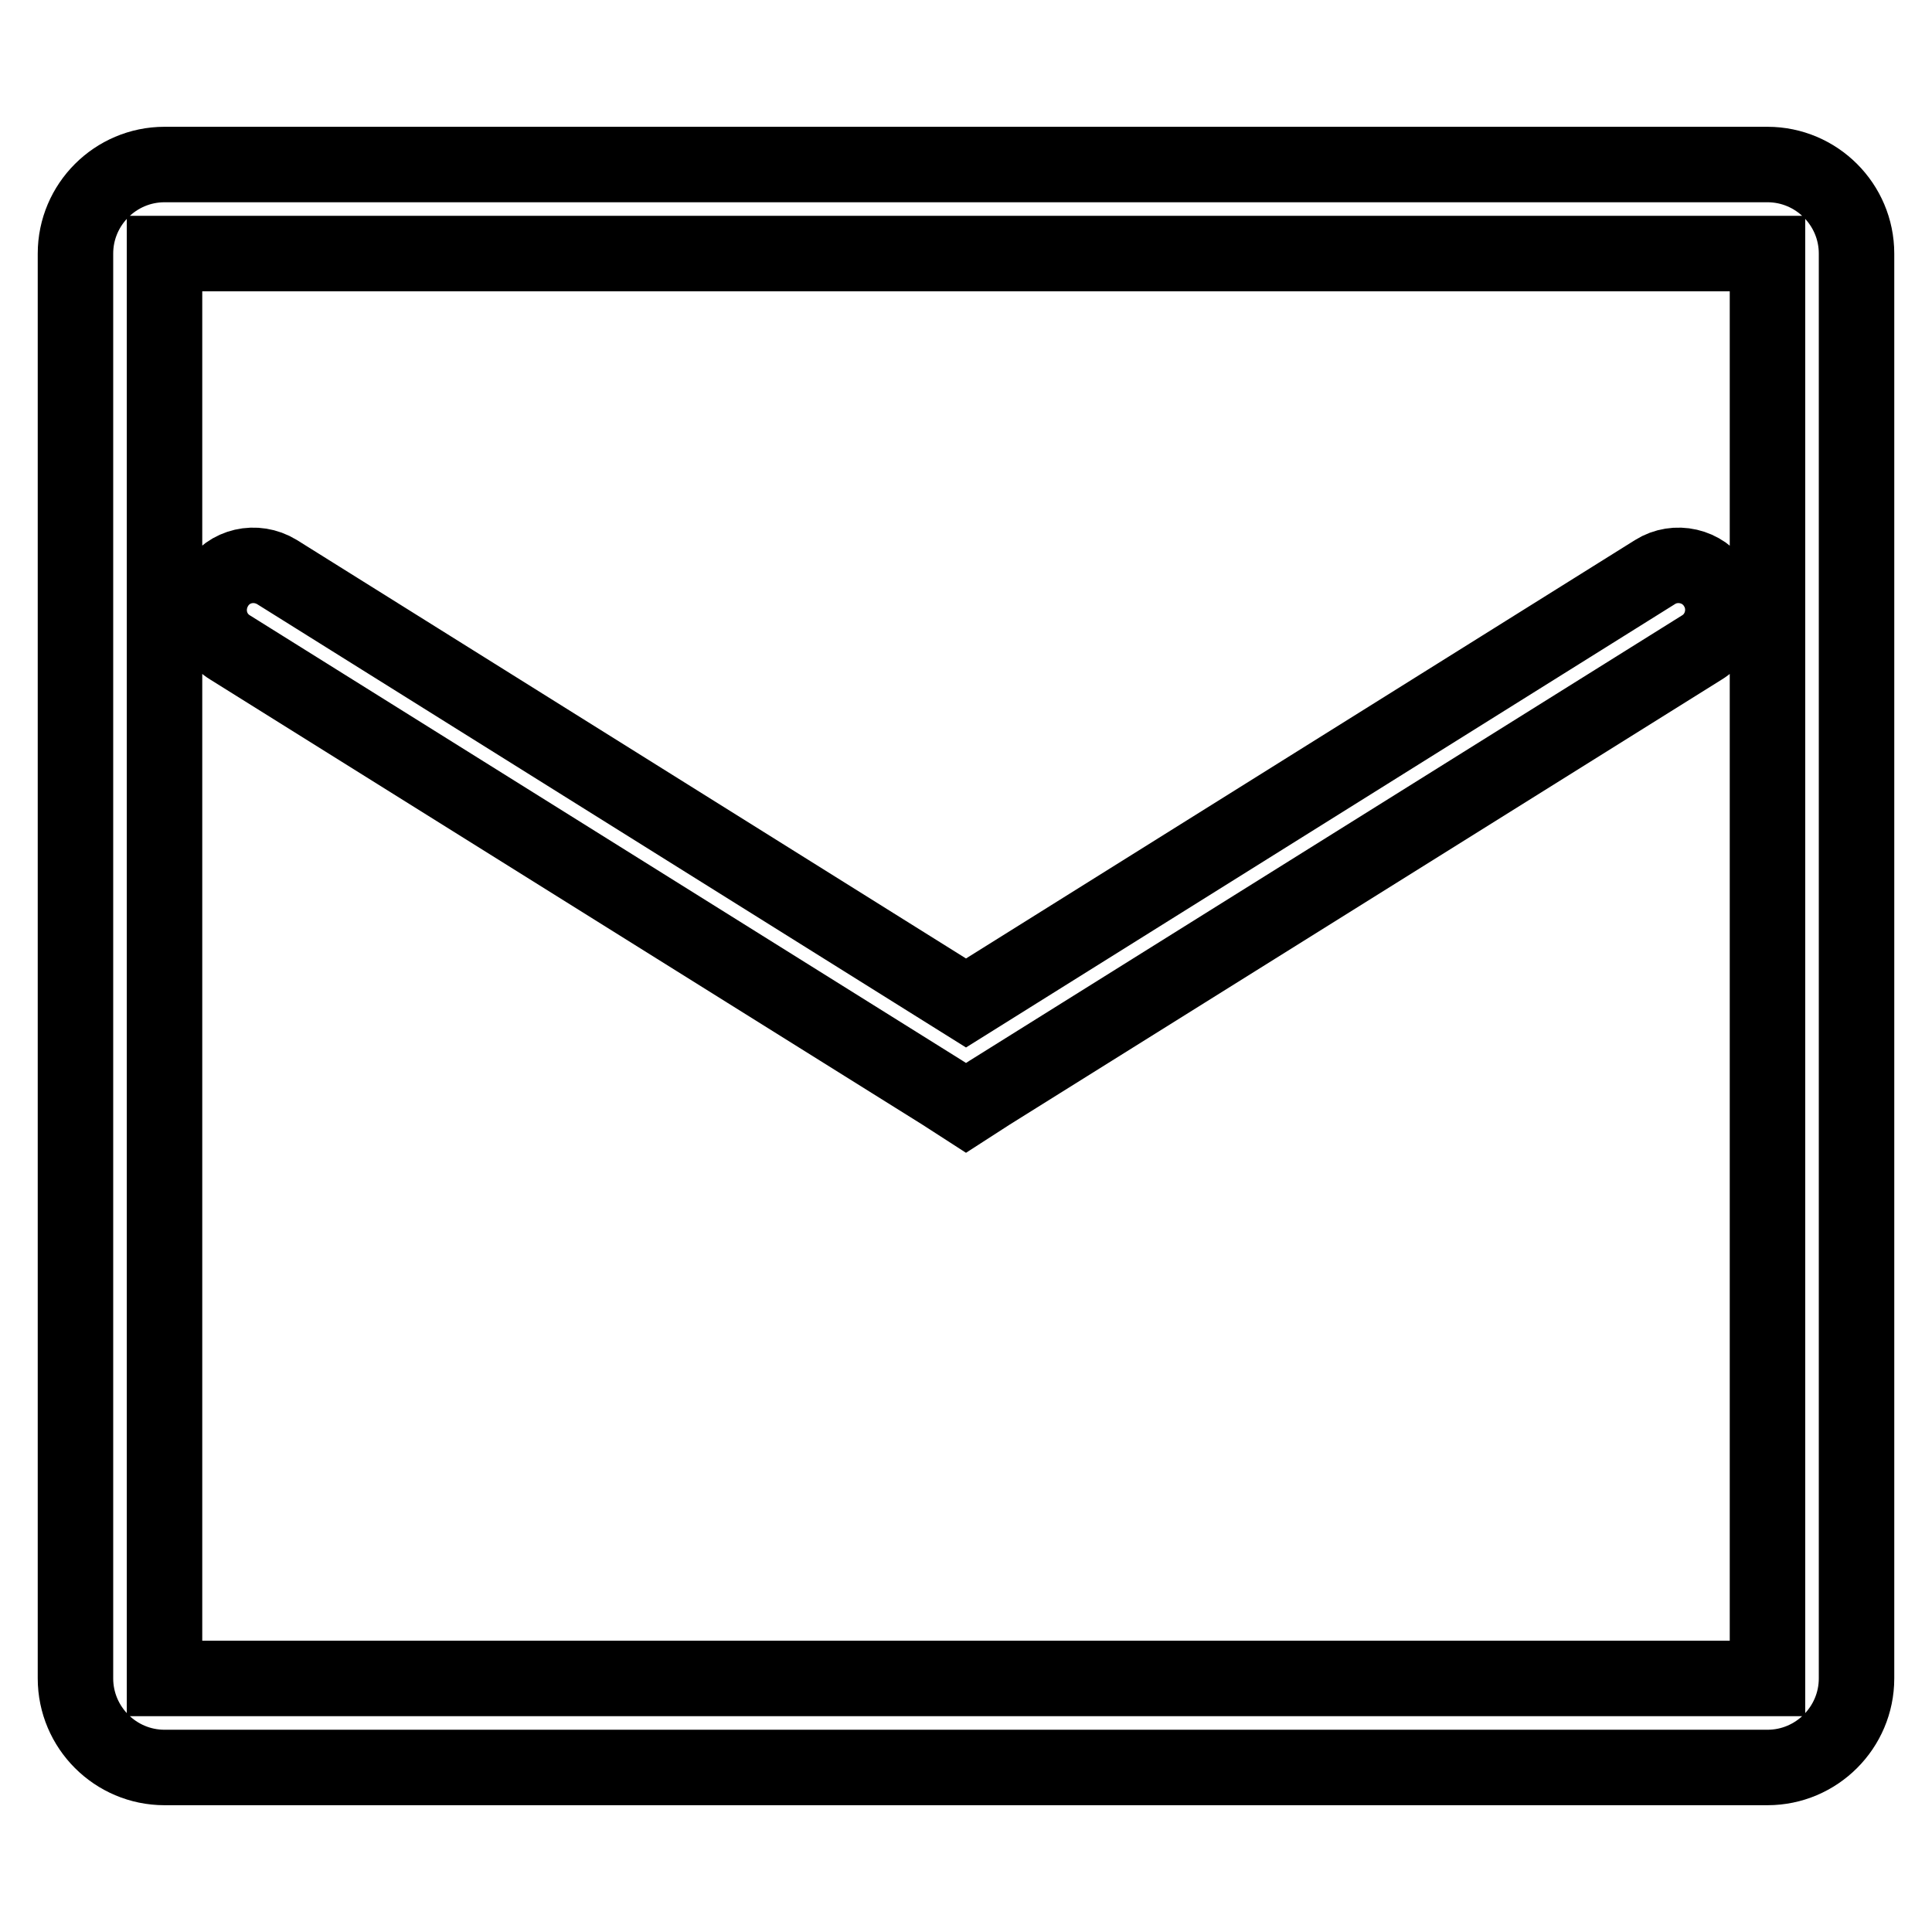
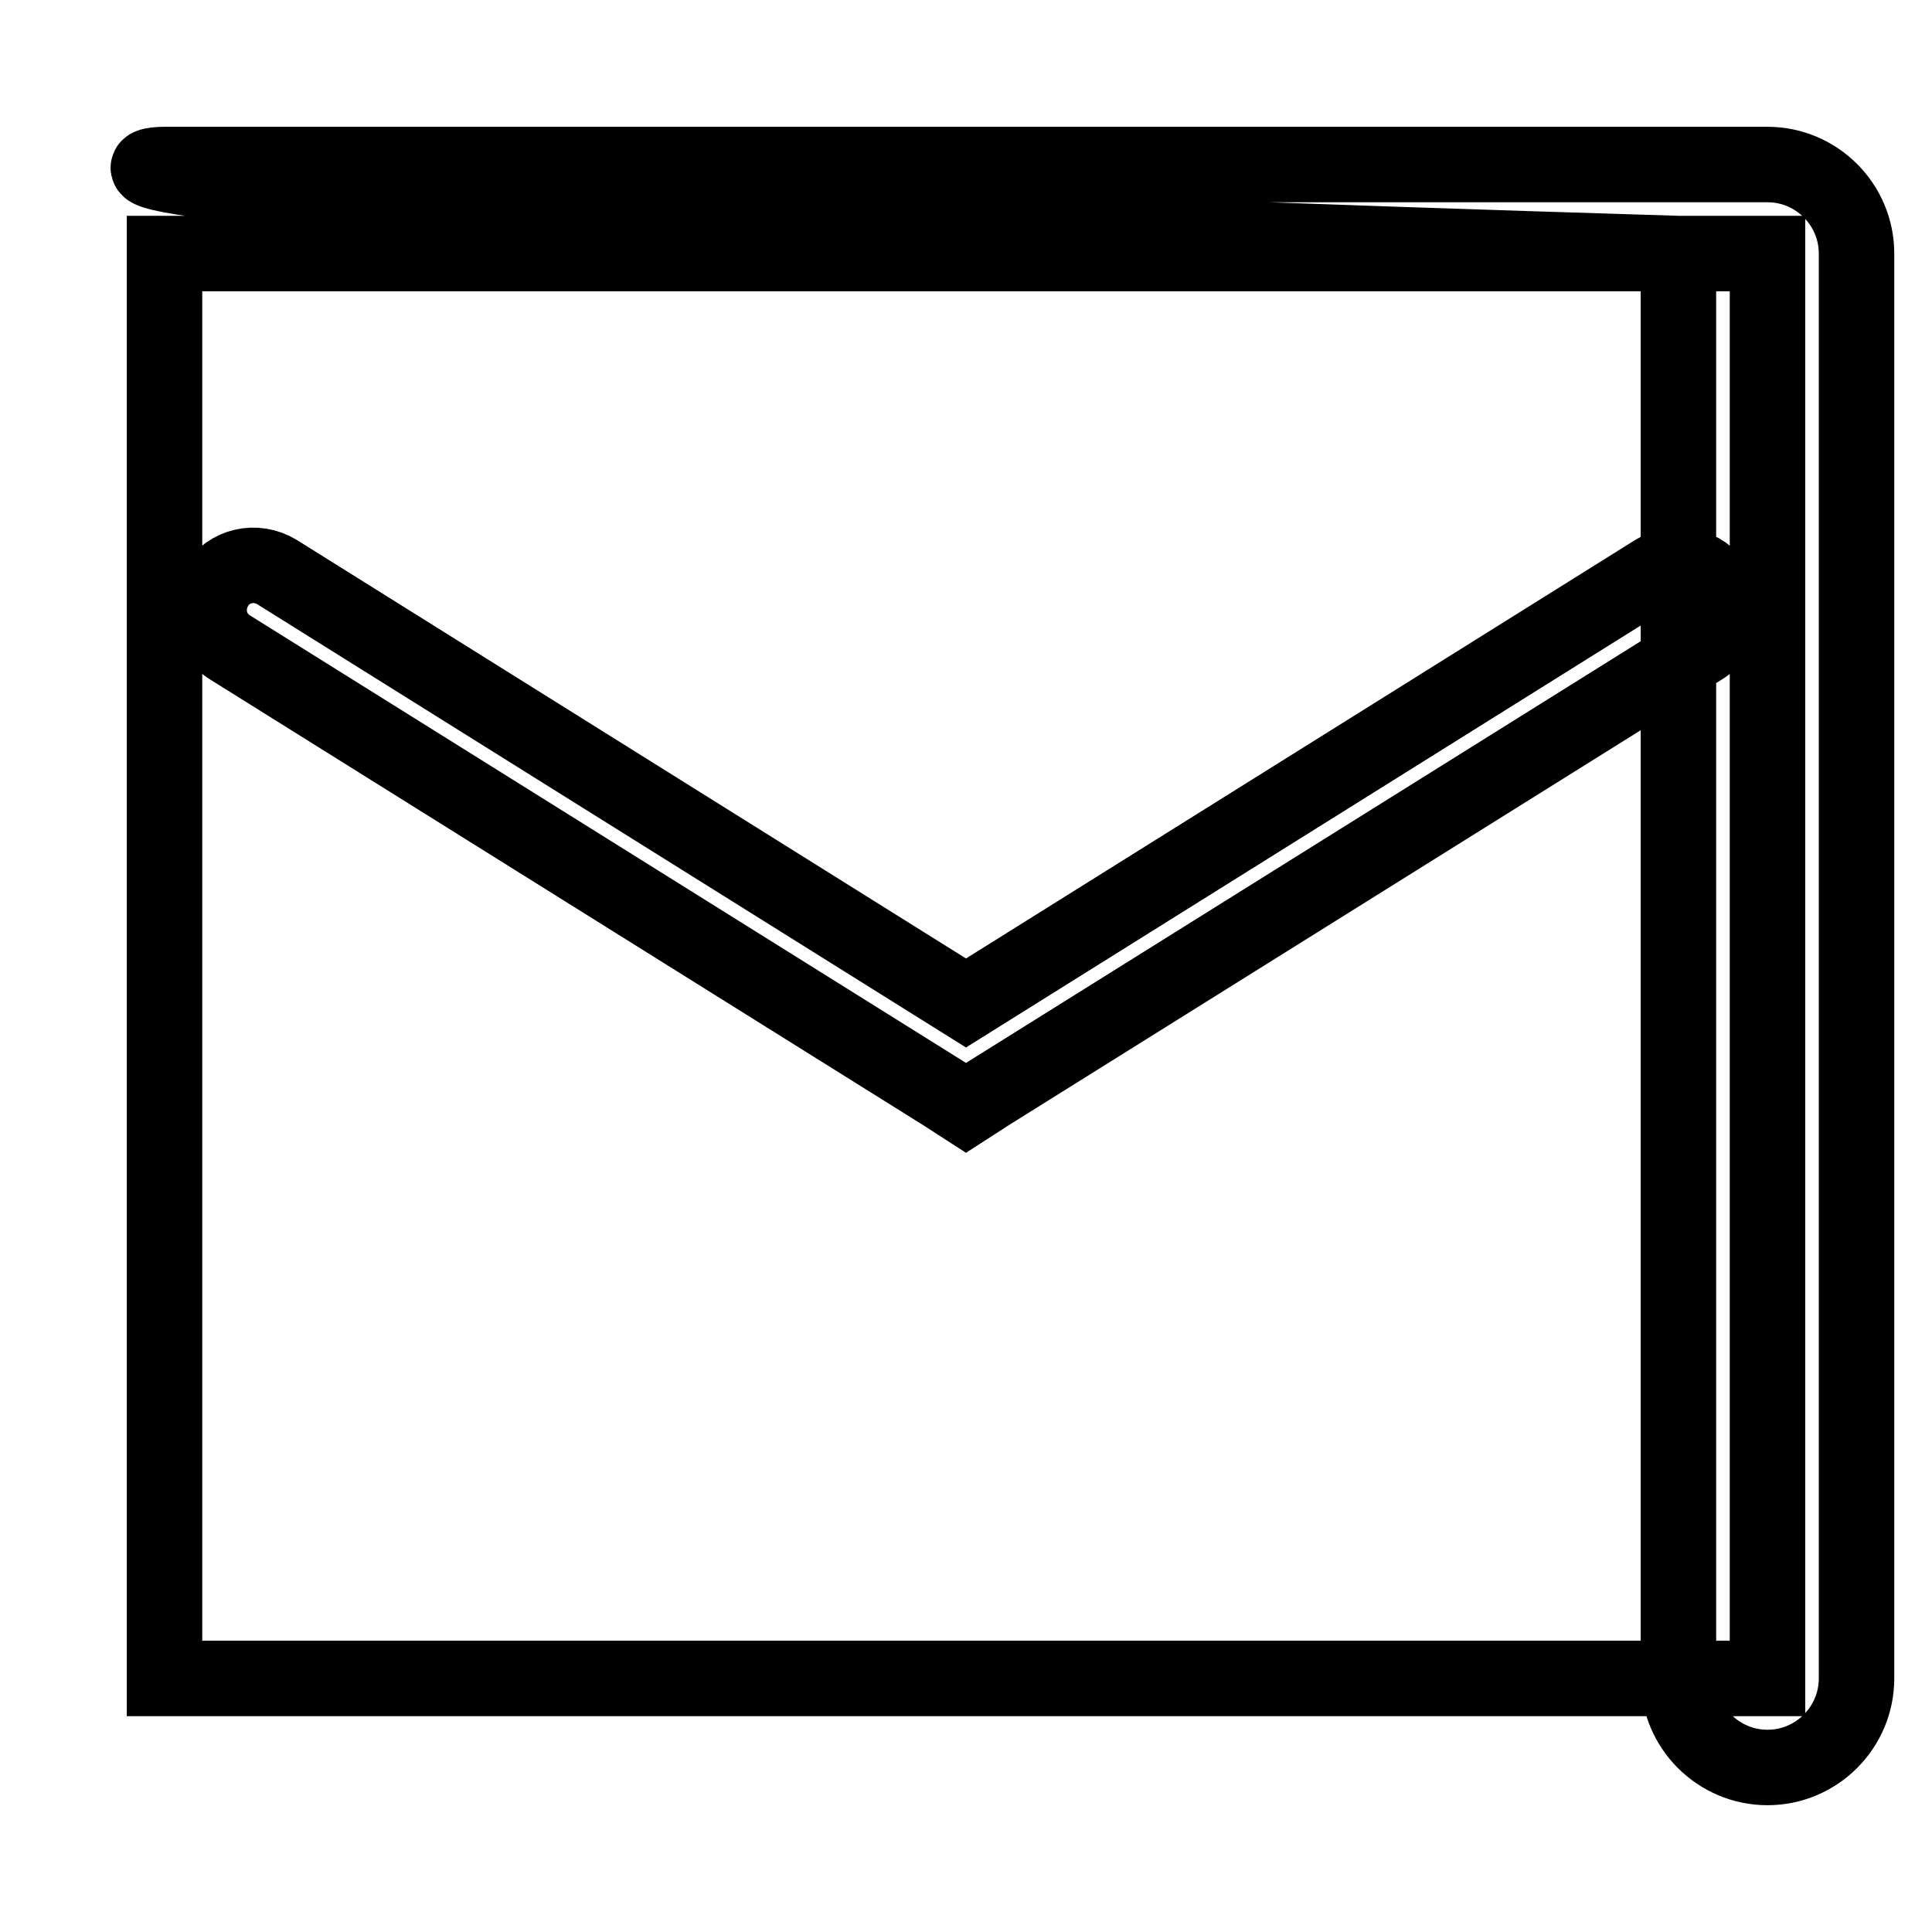
<svg xmlns="http://www.w3.org/2000/svg" version="1.1" x="0px" y="0px" viewBox="0 0 256 256" enable-background="new 0 0 256 256" xml:space="preserve">
  <g>
-     <path stroke-width="10" fill-opacity="0" stroke="#000000" d="M21.8,21.8h212.4c6.5,0,11.8,5.3,11.8,11.8v188.8c0,6.5-5.3,11.8-11.8,11.8H21.8c-6.5,0-11.8-5.3-11.8-11.8 c0,0,0,0,0,0V33.6C10,27.1,15.3,21.8,21.8,21.8L21.8,21.8z M21.8,222.4h212.4l0-188.8H21.8L21.8,222.4z M36.7,75.8 c-2.8-1.7-6.4-0.9-8.1,1.9c-1.7,2.8-0.9,6.4,1.9,8.1l94.4,59l3.1,2l3.1-2l94.4-59c2.8-1.7,3.6-5.4,1.9-8.1 c-1.7-2.8-5.4-3.6-8.1-1.9l0,0l-91.3,57.1L36.7,75.8z" />
+     <path stroke-width="10" fill-opacity="0" stroke="#000000" d="M21.8,21.8h212.4c6.5,0,11.8,5.3,11.8,11.8v188.8c0,6.5-5.3,11.8-11.8,11.8c-6.5,0-11.8-5.3-11.8-11.8 c0,0,0,0,0,0V33.6C10,27.1,15.3,21.8,21.8,21.8L21.8,21.8z M21.8,222.4h212.4l0-188.8H21.8L21.8,222.4z M36.7,75.8 c-2.8-1.7-6.4-0.9-8.1,1.9c-1.7,2.8-0.9,6.4,1.9,8.1l94.4,59l3.1,2l3.1-2l94.4-59c2.8-1.7,3.6-5.4,1.9-8.1 c-1.7-2.8-5.4-3.6-8.1-1.9l0,0l-91.3,57.1L36.7,75.8z" />
  </g>
</svg>